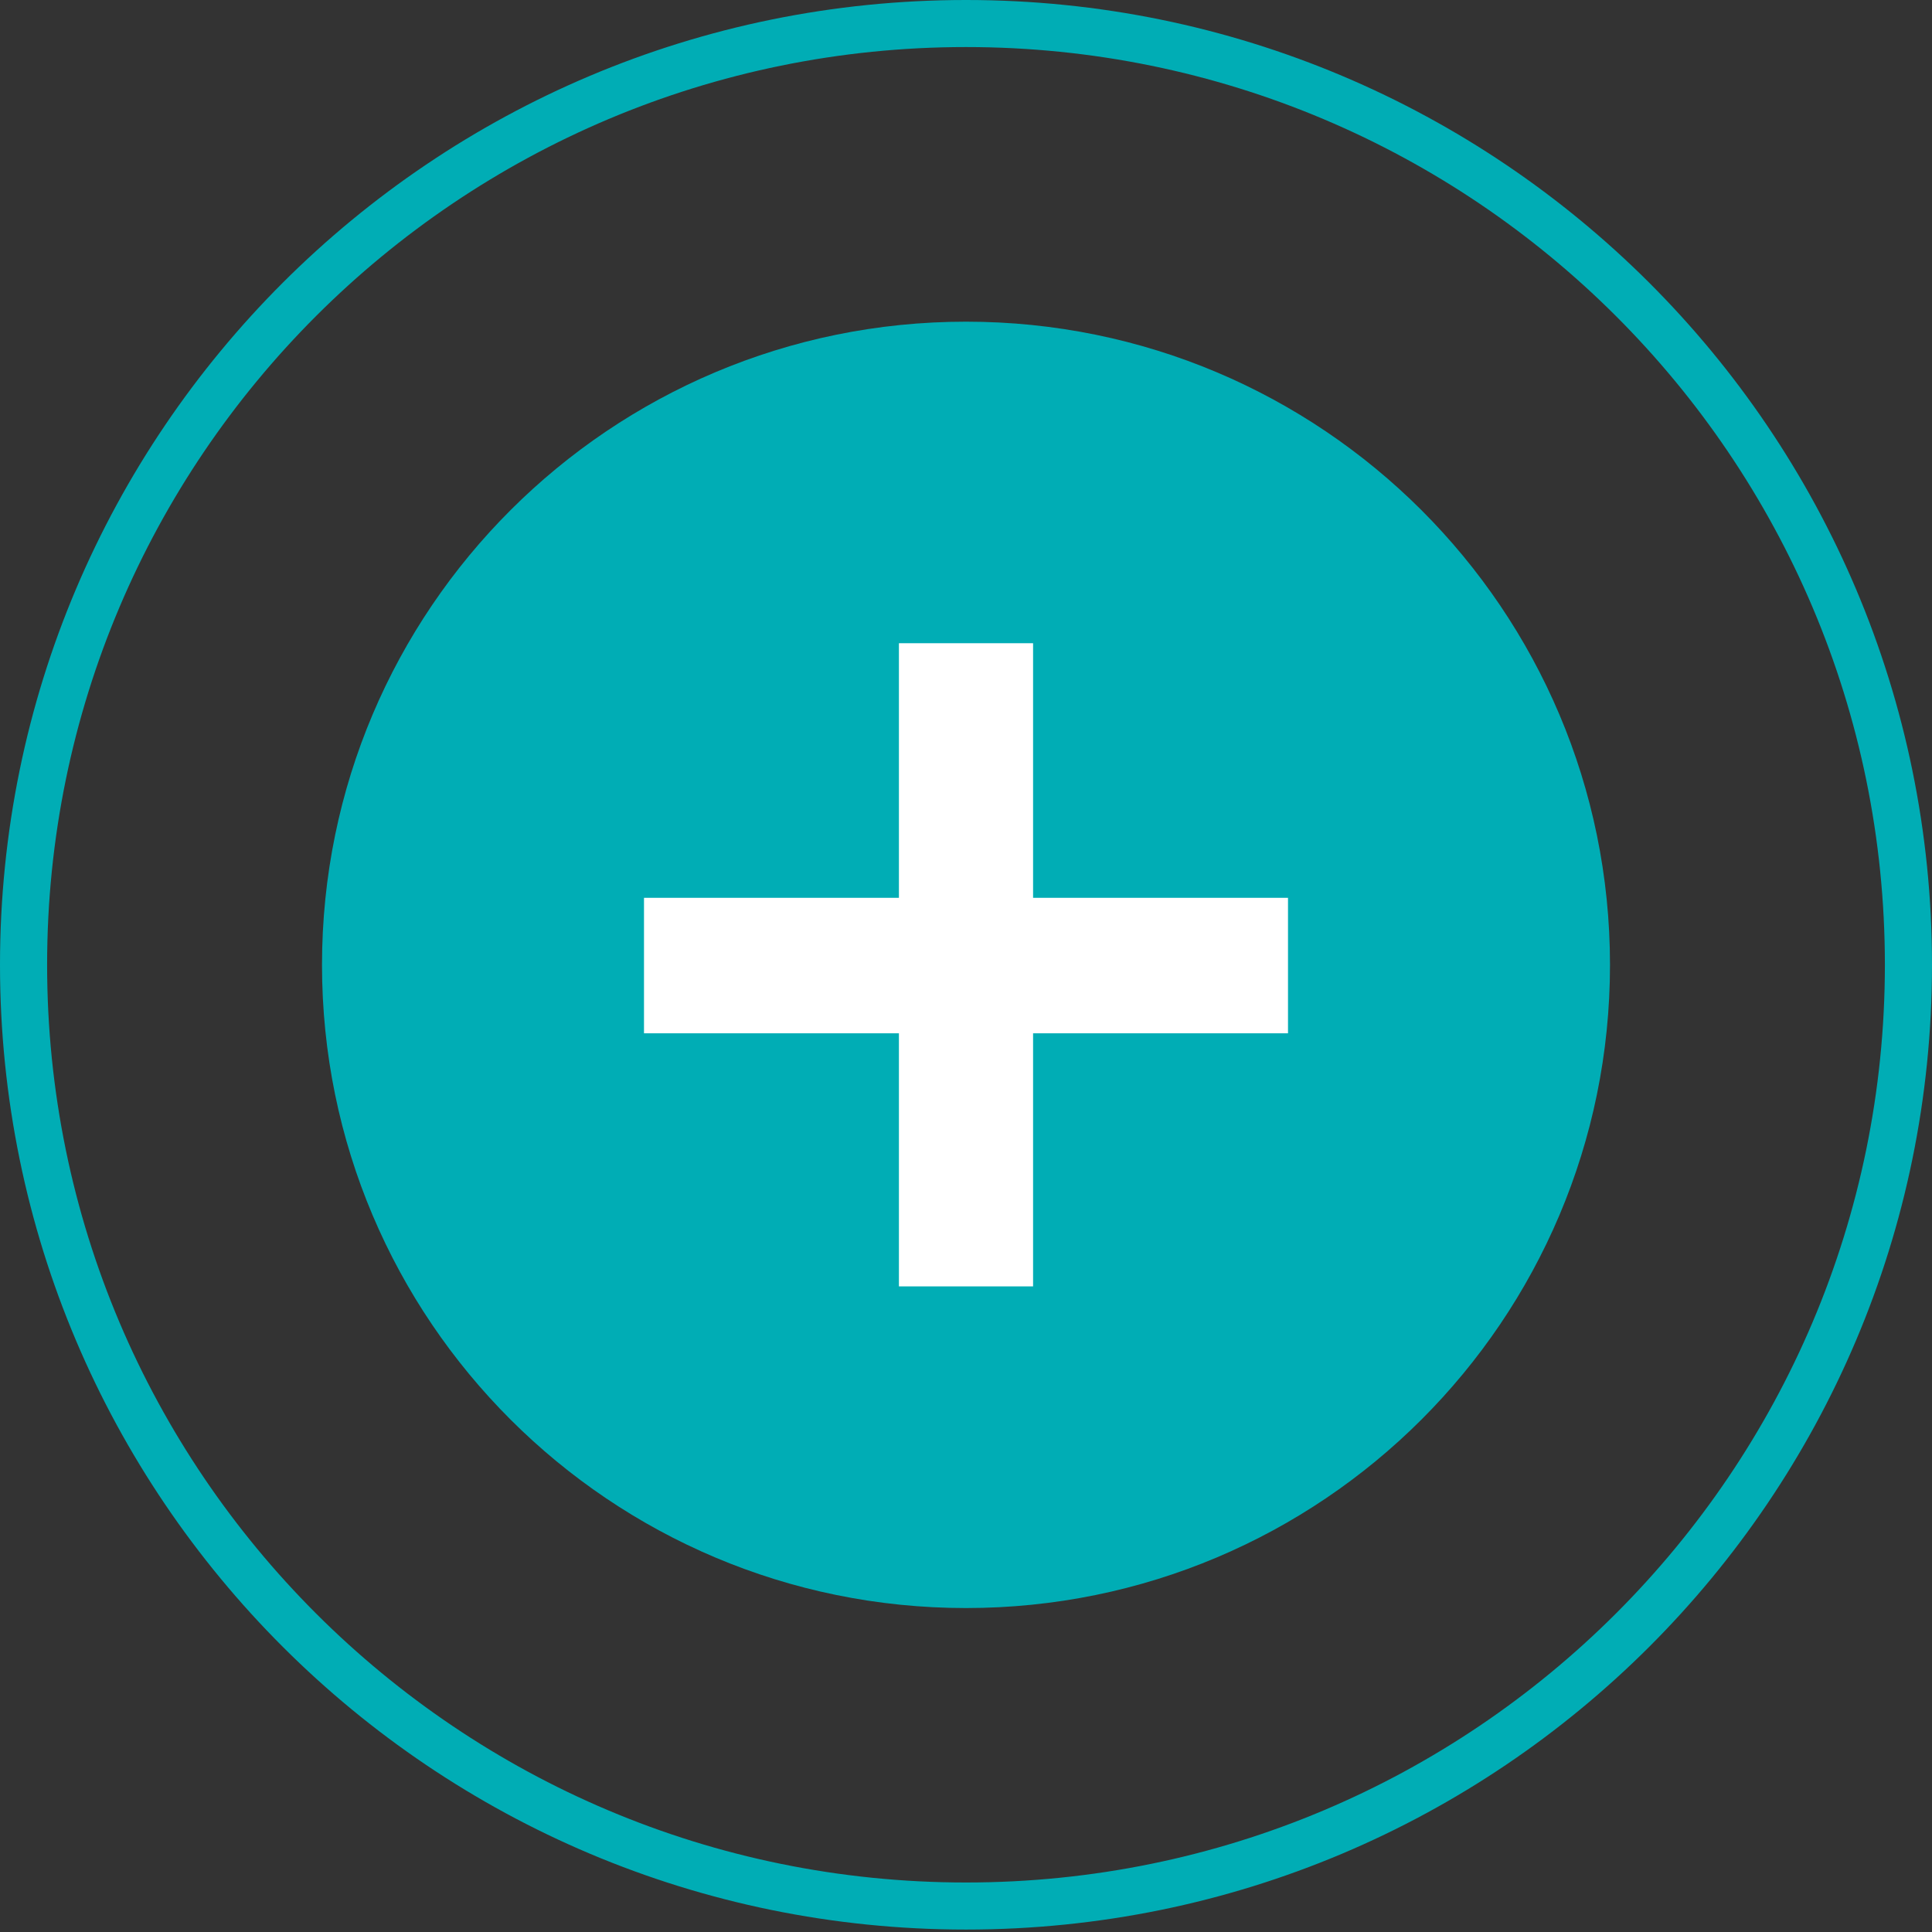
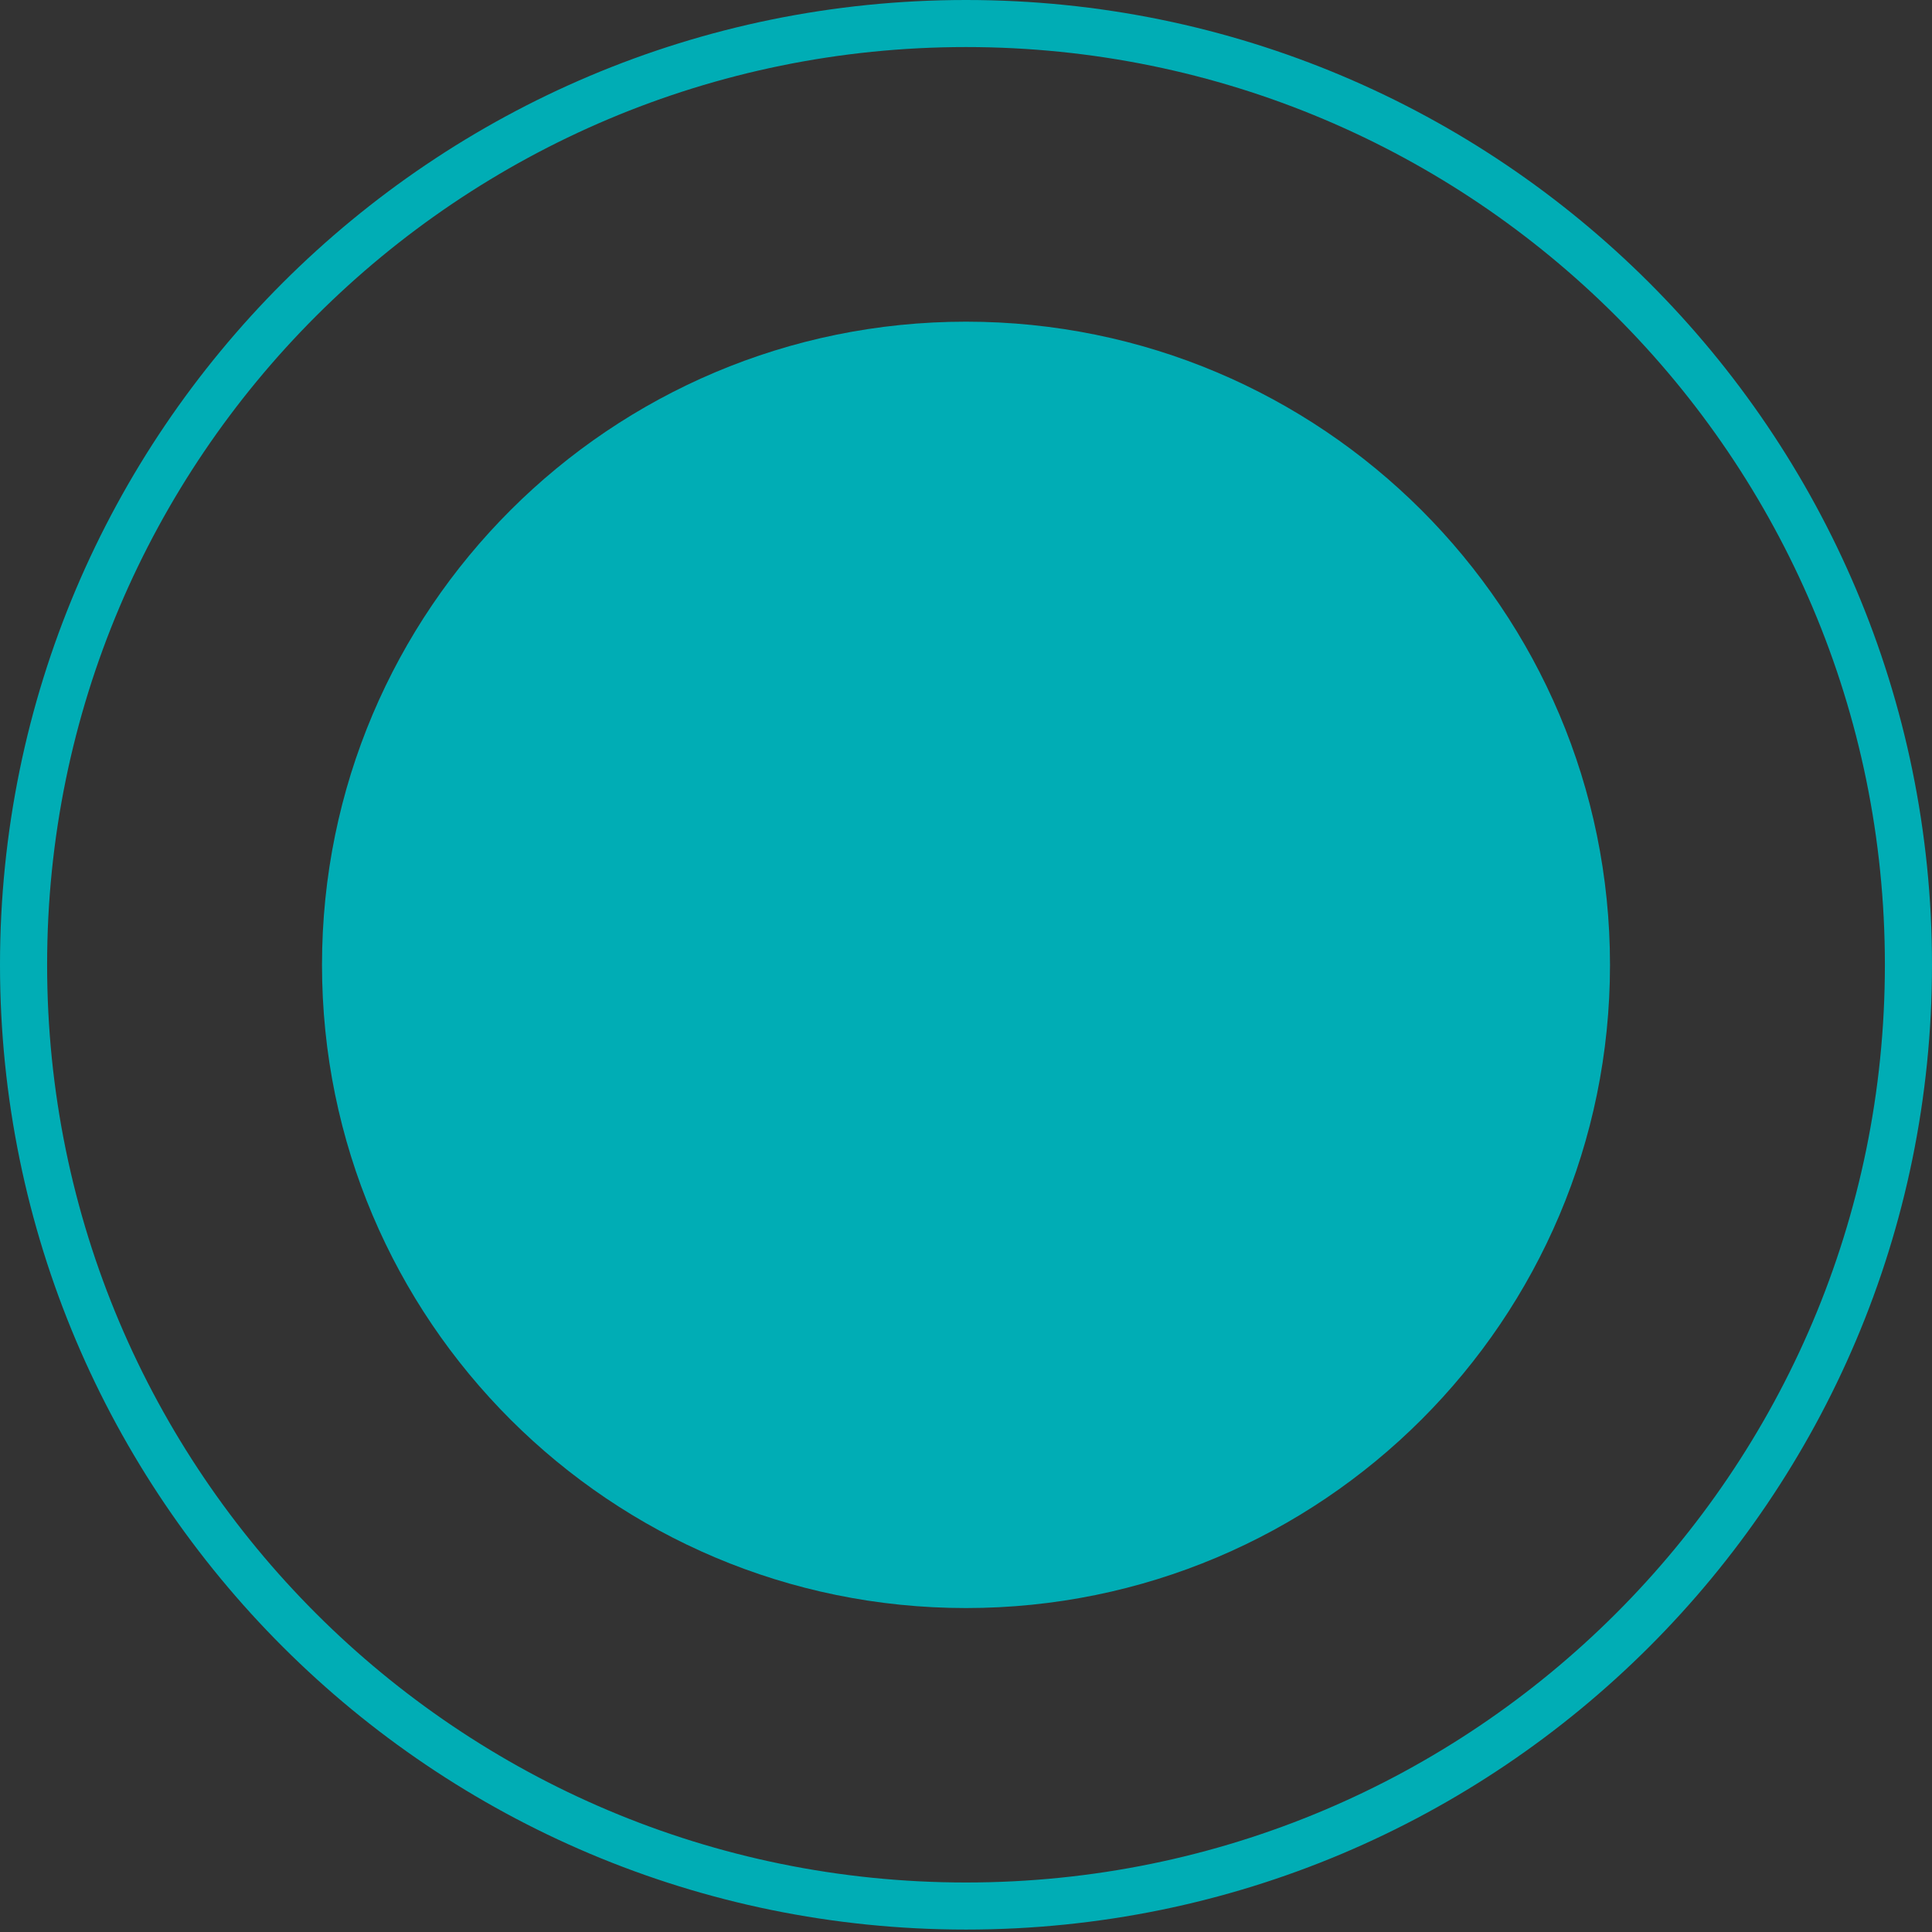
<svg xmlns="http://www.w3.org/2000/svg" width="96" height="96" viewBox="0 0 96 96" fill="none">
  <rect x="0" y="0" width="96" height="96" fill="#333333" stroke="none" />
  <path d="M80 47.944C80 65.595 65.673 79.903 48 79.903C30.327 79.903 16 65.595 16 47.944C16 30.293 30.327 15.984 48 15.984C65.673 15.984 80 30.293 80 47.944Z" fill="#00ADB5" />
  <path fill-rule="evenodd" clip-rule="evenodd" d="M48 93.54C73.216 93.54 93.659 73.124 93.659 47.939C93.659 22.755 73.216 2.338 48 2.338C22.784 2.338 2.341 22.755 2.341 47.939C2.341 73.124 22.784 93.54 48 93.54ZM48 95.879C74.51 95.879 96 74.415 96 47.939C96 21.463 74.51 0 48 0C21.49 0 0 21.463 0 47.939C0 74.415 21.49 95.879 48 95.879Z" fill="#00ADB5" />
-   <path d="M51.333 31.961V44.612H64V51.344H51.333V63.92H44.667V51.344H32V44.612H44.667V31.961H51.333Z" fill="white" />
</svg>